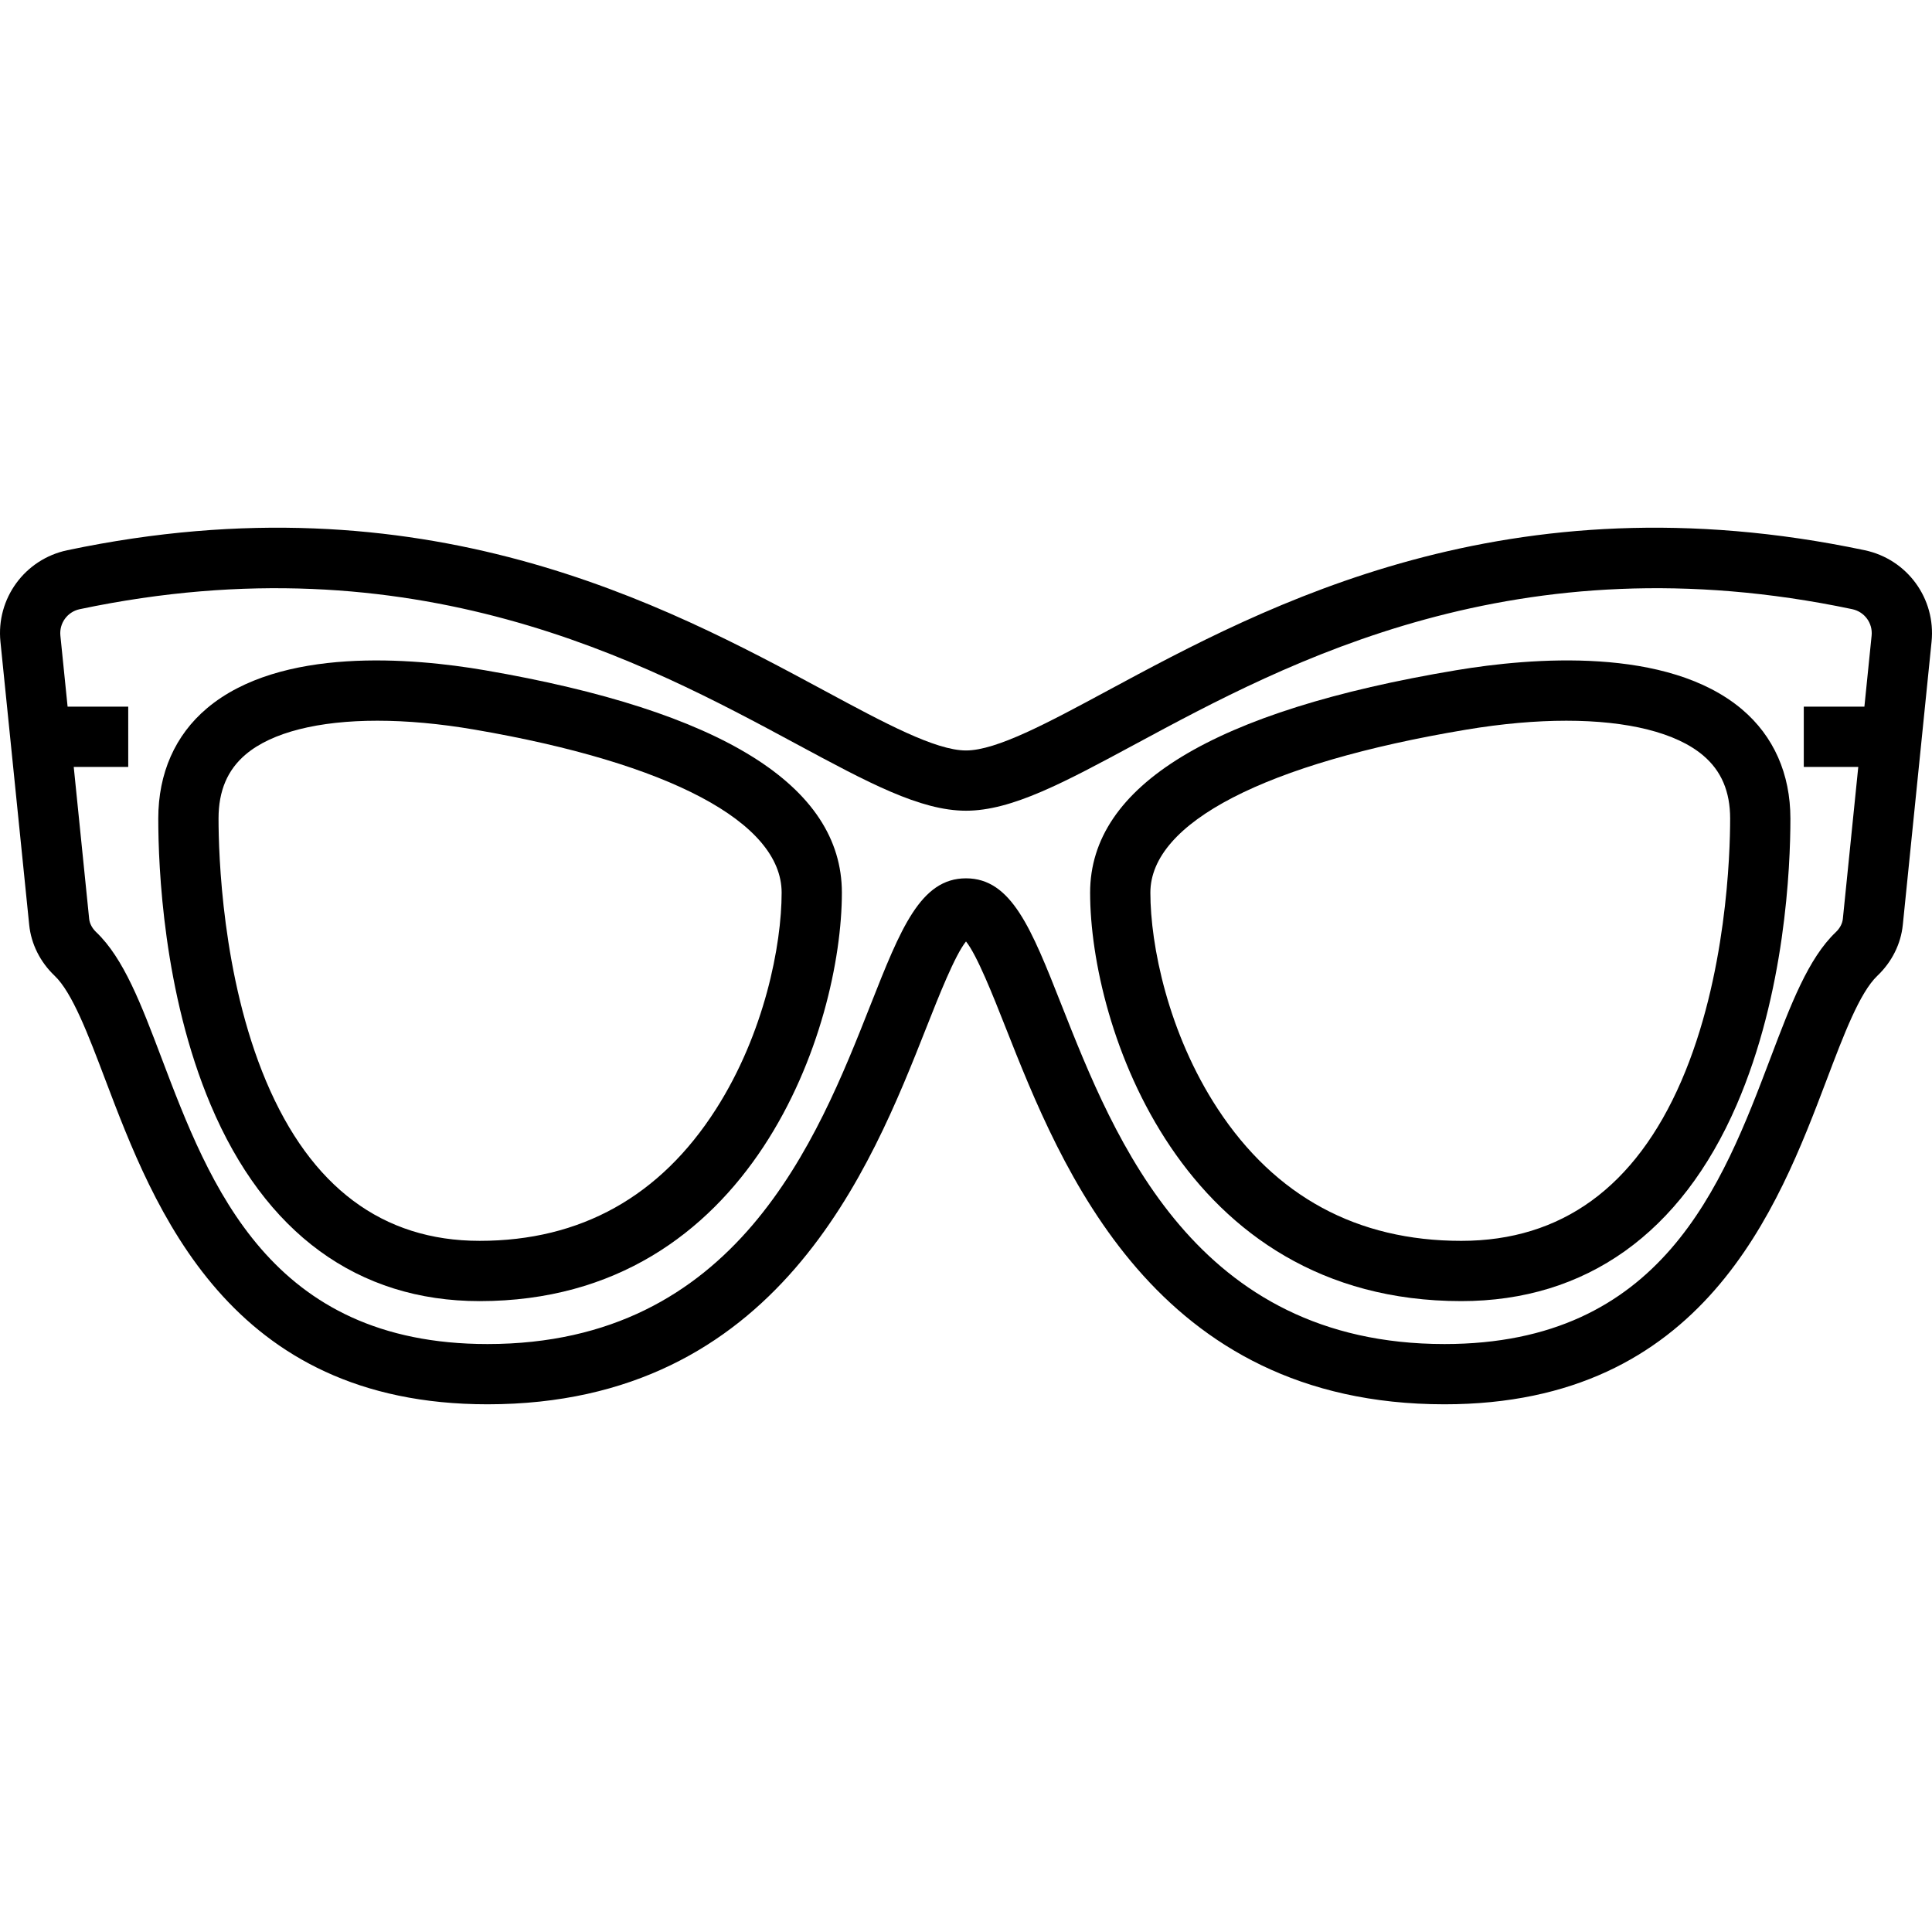
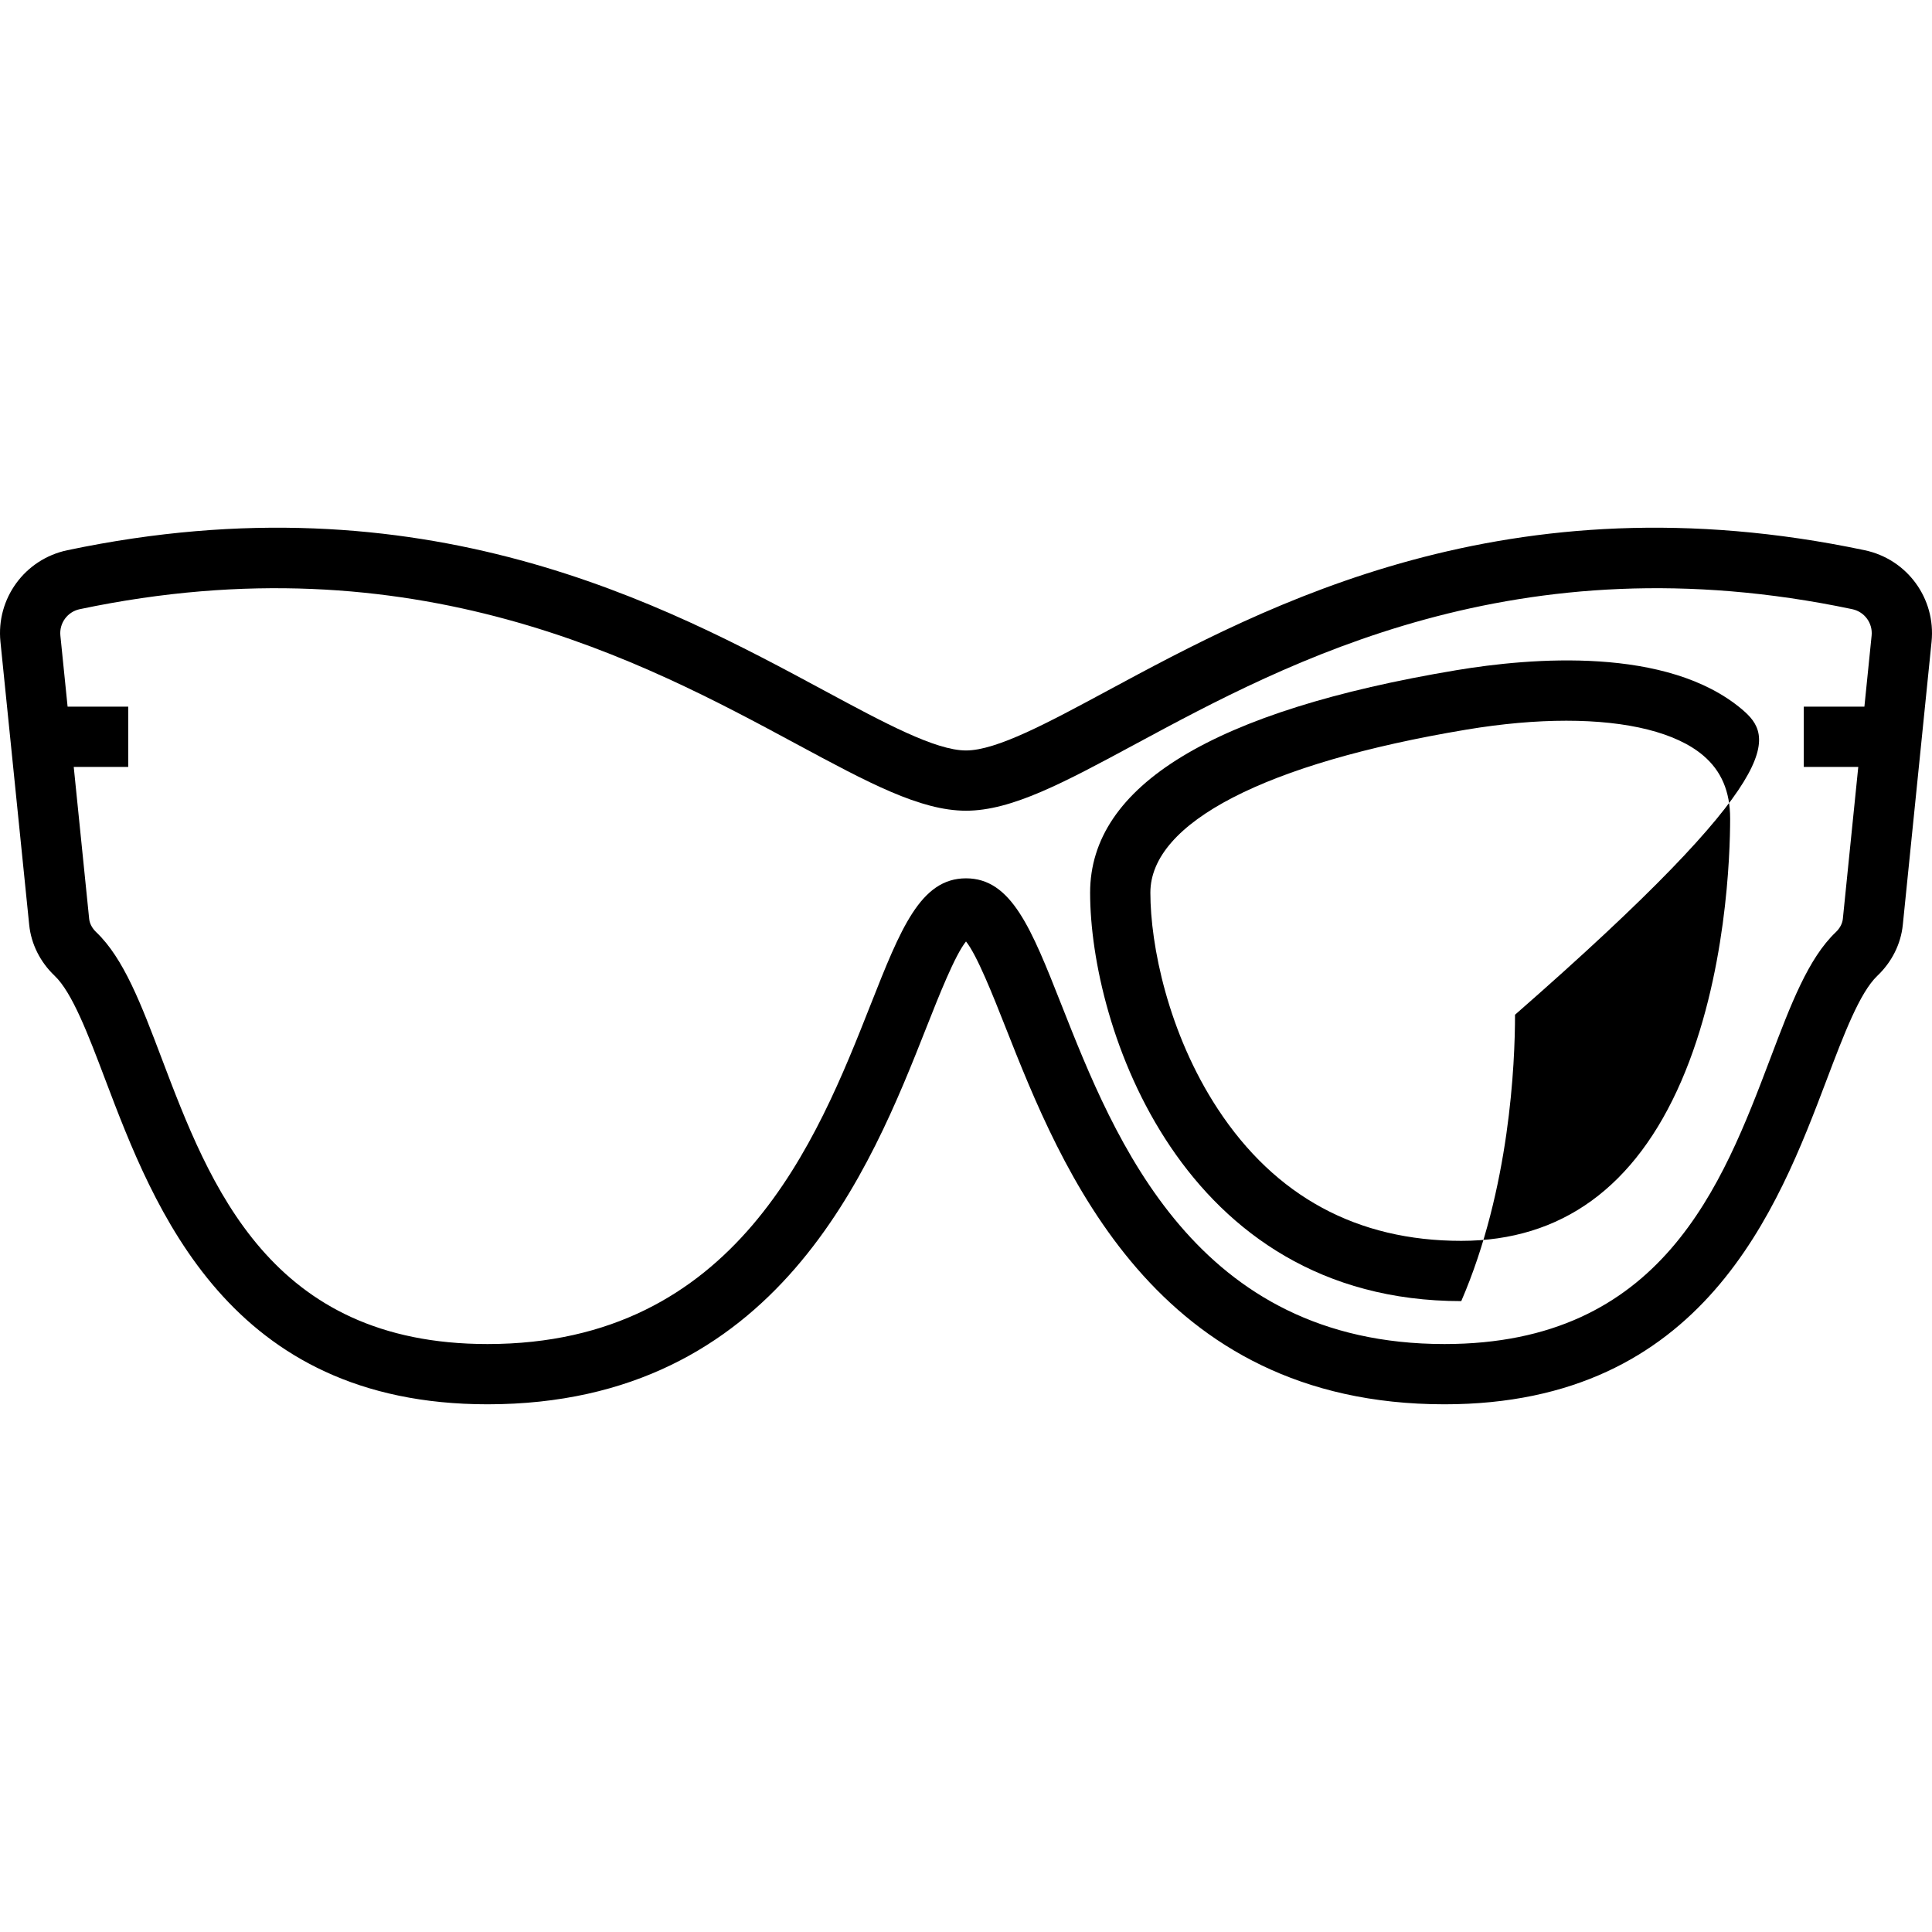
<svg xmlns="http://www.w3.org/2000/svg" fill="#000000" height="800px" width="800px" version="1.1" id="Layer_1" viewBox="0 0 512 512" xml:space="preserve">
  <g>
    <g>
      <g>
-         <path d="M128.455,177.617c-19.132-3.282-54.136-6.333-73.607,10.082c-8.441,7.118-12.904,17.222-12.904,29.222     c0,12.912,1.351,46.148,13.861,75.823c14.36,34.06,39.014,52.064,71.298,52.064c72.537,0,96.004-72.925,96.004-108.241     C223.11,208.222,191.263,188.388,128.455,177.617z M189.739,293.938c-14.794,23.158-35.867,34.899-62.634,34.899     c-25.714,0-44.751-14.232-56.583-42.298c-11.698-27.748-12.607-60.303-12.607-69.62c0-7.347,2.365-12.912,7.229-17.013     c6.952-5.862,19.292-8.909,34.864-8.909c7.854,0,16.531,0.776,25.75,2.357c51.721,8.869,81.384,24.619,81.384,43.211     C207.14,250.468,202.583,273.834,189.739,293.938z" />
        <path d="M494.154,145.814c-94.588-19.912-158.458,14.495-200.722,37.263c-15.742,8.481-29.339,15.804-37.432,15.804     c-8.094,0-21.689-7.323-37.432-15.804c-42.264-22.768-106.132-57.174-200.722-37.263c-11.27,2.372-18.893,12.8-17.729,24.254     l7.623,75.05c0.512,5.044,2.907,9.831,6.744,13.478c4.666,4.436,8.898,15.601,13.378,27.42     c13.001,34.301,32.65,86.137,101.335,86.137c76.877,0,101.592-62.593,116.358-99.99c3.233-8.187,7.526-19.059,10.445-22.665     c2.918,3.606,7.211,14.477,10.444,22.665c14.766,37.398,39.481,99.991,116.359,99.991c68.685,0,88.332-51.836,101.335-86.137     c4.48-11.82,8.712-22.984,13.377-27.42c3.838-3.647,6.232-8.435,6.745-13.479l7.623-75.05     C513.045,158.613,505.424,148.186,494.154,145.814z M495.996,168.455l-1.911,18.816h-16.064v15.969h14.442l-4.089,40.265     c-0.127,1.249-0.787,2.499-1.86,3.519c-7.304,6.946-11.941,19.174-17.307,33.333c-12.805,33.784-28.742,75.828-86.401,75.828     c-66.015,0-87.373-54.092-101.507-89.887c-7.973-20.193-13.241-33.532-25.297-33.532c-12.057,0-17.325,13.341-25.297,33.533     c-14.133,35.794-35.491,89.886-101.506,89.886c-57.66,0-73.596-42.045-86.401-75.828c-5.368-14.159-10.002-26.389-17.309-33.334     c-1.072-1.02-1.733-2.27-1.861-3.519l-4.089-40.265h14.443V187.27H17.914l-1.911-18.816c-0.336-3.312,1.869-6.328,5.131-7.014     c88.872-18.709,149.645,14.031,189.86,35.694c19.091,10.284,32.884,17.714,45.005,17.714c12.122,0,25.915-7.43,45.005-17.715     c40.217-21.664,100.992-54.402,189.86-35.695C494.126,162.127,496.332,165.142,495.996,168.455z" />
-         <path d="M461.676,188.011c-19.783-16.752-55.945-13.707-75.742-10.4c-64.392,10.756-97.042,30.591-97.042,58.955     c0,35.316,24.042,108.241,98.358,108.241c33.02,0,58.256-17.979,72.979-51.994c12.857-29.703,14.246-62.969,14.246-75.893     C474.473,205.098,470.048,195.101,461.676,188.011z M445.573,286.47c-12.17,28.113-31.793,42.369-58.324,42.369     c-27.602,0-49.316-11.769-64.541-34.98c-13.173-20.084-17.847-43.414-17.847-57.29c0-18.572,30.509-34.32,83.703-43.204     c9.504-1.587,18.437-2.366,26.527-2.366c16.269,0,29.118,3.15,36.264,9.203c4.812,4.074,7.15,9.543,7.15,16.722     C458.504,226.228,457.571,258.751,445.573,286.47z" />
+         <path d="M461.676,188.011c-19.783-16.752-55.945-13.707-75.742-10.4c-64.392,10.756-97.042,30.591-97.042,58.955     c0,35.316,24.042,108.241,98.358,108.241c12.857-29.703,14.246-62.969,14.246-75.893     C474.473,205.098,470.048,195.101,461.676,188.011z M445.573,286.47c-12.17,28.113-31.793,42.369-58.324,42.369     c-27.602,0-49.316-11.769-64.541-34.98c-13.173-20.084-17.847-43.414-17.847-57.29c0-18.572,30.509-34.32,83.703-43.204     c9.504-1.587,18.437-2.366,26.527-2.366c16.269,0,29.118,3.15,36.264,9.203c4.812,4.074,7.15,9.543,7.15,16.722     C458.504,226.228,457.571,258.751,445.573,286.47z" />
      </g>
    </g>
  </g>
</svg>